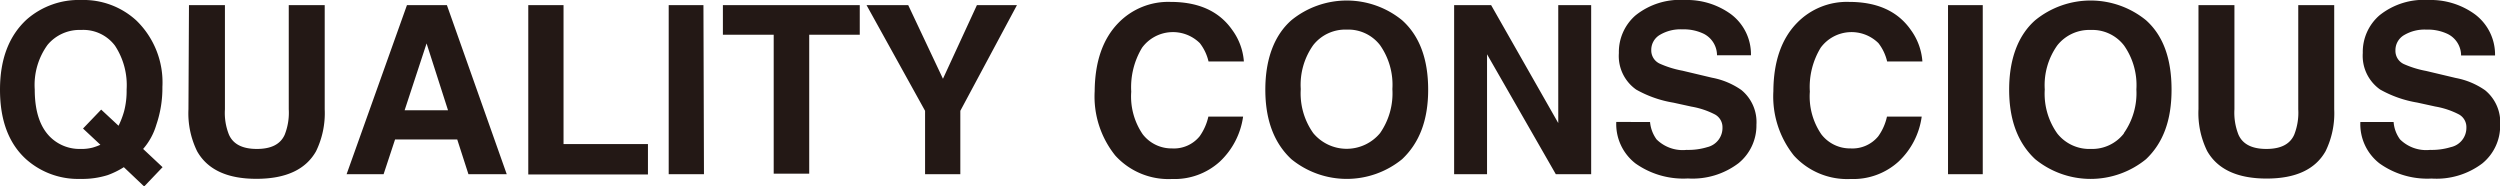
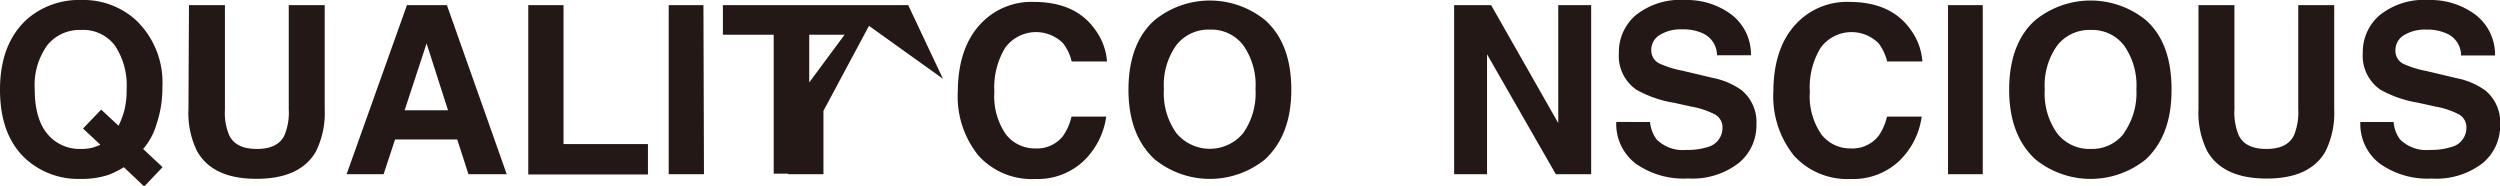
<svg xmlns="http://www.w3.org/2000/svg" viewBox="0 0 287.87 21.47" width="287.87" height="21.47">
-   <path d="M18 14.37a7.38 7.38 0 01-1.52 2.78l2.24 2.1-2.12 2.22-2.34-2.22a9.69 9.69 0 01-1.85.91 9.75 9.75 0 01-3.14.44A9 9 0 013 18.33q-3-2.73-3-8t3.09-8.1A9.1 9.1 0 019.36 0a9 9 0 016.34 2.36 9.91 9.91 0 013 7.65 13.05 13.05 0 01-.7 4.36zM10.65 17a6.65 6.65 0 00.91-.33l-2-1.87 2.09-2.18 2 1.86a9.56 9.56 0 00.64-1.67 9.26 9.26 0 00.29-2.49 8.26 8.26 0 00-1.34-5.06 4.56 4.56 0 00-3.9-1.81 4.79 4.79 0 00-3.86 1.71A7.86 7.86 0 004 10.3q0 4 2.06 5.73a4.81 4.81 0 003.2 1.12 5 5 0 001.39-.15zM21.76.59h4.14v12a6.72 6.72 0 00.47 2.93c.49 1.09 1.56 1.63 3.21 1.63s2.71-.54 3.2-1.63a6.87 6.87 0 00.47-2.93v-12h4.14v12a10 10 0 01-1 4.83q-1.79 3.16-6.84 3.17t-6.85-3.17a9.91 9.91 0 01-1-4.83zm25.1 0h4.6l6.89 19.47h-4.41l-1.29-4h-7.16l-1.32 4h-4.26zm-.27 12.11h5L49.12 5zM60.83.59h4.06v16h9.72v3.5H60.83zm20.23 19.47H77V.59h4zM99 .59V4h-5.82v16h-4.09V4h-5.85V.59zm13.49 0h4.61l-6.52 12.17v7.3h-4.06v-7.3L99.78.59h4.8l4 8.48zm16.3 2.04a8 8 0 016-2.41c3.24 0 5.6 1.08 7.1 3.23a7 7 0 011.34 3.63h-4.07a5.46 5.46 0 00-1-2.11 4.41 4.41 0 00-6.65.52 8.78 8.78 0 00-1.25 5.06 7.71 7.71 0 001.32 4.91 4.19 4.19 0 003.37 1.63 3.82 3.82 0 003.19-1.4 6.3 6.3 0 001-2.26h4a8.76 8.76 0 01-2.68 5.18 7.75 7.75 0 01-5.5 2 8.27 8.27 0 01-6.53-2.69 10.84 10.84 0 01-2.38-7.42q.04-5.11 2.74-7.87zm32.66 15.7a10.09 10.09 0 01-12.75 0c-2-1.86-3-4.53-3-8s1-6.24 3-8a10.09 10.09 0 0112.75 0c2 1.79 3 4.46 3 8s-1.03 6.14-3 8zm-2.54-3a8 8 0 001.42-5.07 7.94 7.94 0 00-1.42-5.06 4.62 4.62 0 00-3.84-1.79 4.69 4.69 0 00-3.85 1.78 7.89 7.89 0 00-1.44 5.07 7.89 7.89 0 001.44 5.07 5 5 0 007.69 0zM167.44.59h4.26l7.73 13.58V.59h3.79v19.47h-4.07l-7.92-13.81v13.81h-3.79zM190 14.05a4 4 0 00.75 2 4.28 4.28 0 003.46 1.21 7.5 7.5 0 002.39-.32 2.27 2.27 0 001.74-2.26 1.67 1.67 0 00-.85-1.49 9.24 9.24 0 00-2.71-.91l-2.1-.46a13 13 0 01-4.27-1.5 4.72 4.72 0 01-2-4.21 5.59 5.59 0 011.92-4.34A8.19 8.19 0 01194 0a8.62 8.62 0 015.31 1.63 5.77 5.77 0 012.31 4.73h-3.91a2.78 2.78 0 00-1.57-2.49 5.32 5.32 0 00-2.42-.49 4.65 4.65 0 00-2.58.63 2 2 0 00-1 1.77 1.67 1.67 0 001 1.56 11.45 11.45 0 002.59.8l3.41.81a8.67 8.67 0 013.37 1.41 4.77 4.77 0 011.74 4 5.6 5.6 0 01-2.06 4.43 8.75 8.75 0 01-5.83 1.76 9.53 9.53 0 01-6.05-1.74 5.74 5.74 0 01-2.2-4.77zm16.93-11.42a8 8 0 016-2.41q4.85 0 7.1 3.23a7 7 0 011.33 3.63h-4.06a5.46 5.46 0 00-1-2.11 4.41 4.41 0 00-6.65.52 8.7 8.7 0 00-1.25 5.06 7.71 7.71 0 001.32 4.91 4.16 4.16 0 003.37 1.63 3.84 3.84 0 003.19-1.4 6.14 6.14 0 001-2.26h4a8.7 8.7 0 01-2.67 5.18 7.75 7.75 0 01-5.5 2 8.3 8.3 0 01-6.54-2.69 10.89 10.89 0 01-2.37-7.42q.03-5.11 2.73-7.87zm21.38 17.43h-4V.59h4zm18.8-1.73a10.1 10.1 0 01-12.76 0c-2-1.86-3-4.53-3-8s1-6.24 3-8a10.1 10.1 0 0112.76 0c2 1.79 2.94 4.46 2.94 8s-.98 6.14-2.94 8zm-2.55-3A8 8 0 00246 10.3a7.94 7.94 0 00-1.42-5.06 4.6 4.6 0 00-3.83-1.79 4.7 4.7 0 00-3.86 1.78 7.89 7.89 0 00-1.44 5.07 7.89 7.89 0 001.44 5.07 4.7 4.7 0 003.86 1.78 4.62 4.62 0 003.81-1.78zM253.15.59h4.14v12a6.87 6.87 0 00.47 2.93c.49 1.09 1.56 1.63 3.21 1.63s2.71-.54 3.2-1.63a6.87 6.87 0 00.47-2.93v-12h4.14v12a9.91 9.91 0 01-1 4.83Q266 20.56 261 20.56c-3.36 0-5.65-1.06-6.85-3.17a9.91 9.91 0 01-1-4.83zm22.47 13.46a3.86 3.86 0 00.74 2 4.28 4.28 0 003.46 1.21 7.5 7.5 0 002.39-.32 2.27 2.27 0 001.79-2.27 1.66 1.66 0 00-.85-1.49 9.24 9.24 0 00-2.71-.91l-2.1-.46a13.05 13.05 0 01-4.27-1.5 4.74 4.74 0 01-2-4.21A5.57 5.57 0 01274 1.76 8.15 8.15 0 01279.63 0 8.67 8.67 0 01285 1.66a5.79 5.79 0 012.3 4.73h-3.91a2.76 2.76 0 00-1.57-2.49 5.32 5.32 0 00-2.42-.49 4.61 4.61 0 00-2.57.63 2 2 0 00-1 1.77 1.67 1.67 0 00.95 1.56 11.45 11.45 0 002.59.8l3.41.81a8.67 8.67 0 013.37 1.41 4.77 4.77 0 011.74 4 5.6 5.6 0 01-2.06 4.43 8.75 8.75 0 01-5.83 1.74 9.5 9.5 0 01-6-1.74 5.72 5.72 0 01-2.21-4.77z" fill="#231815" />
+   <path d="M18 14.37a7.38 7.38 0 01-1.52 2.78l2.24 2.1-2.12 2.22-2.34-2.22a9.69 9.69 0 01-1.85.91 9.75 9.75 0 01-3.14.44A9 9 0 013 18.33q-3-2.73-3-8t3.09-8.1A9.1 9.1 0 019.36 0a9 9 0 016.34 2.36 9.91 9.91 0 013 7.65 13.05 13.05 0 01-.7 4.36zM10.65 17a6.65 6.65 0 00.91-.33l-2-1.87 2.09-2.18 2 1.86a9.56 9.56 0 00.64-1.67 9.26 9.26 0 00.29-2.49 8.26 8.26 0 00-1.34-5.06 4.56 4.56 0 00-3.9-1.81 4.79 4.79 0 00-3.86 1.71A7.86 7.86 0 004 10.3q0 4 2.06 5.73a4.81 4.81 0 003.2 1.12 5 5 0 001.39-.15zM21.76.59h4.14v12a6.72 6.72 0 00.47 2.93c.49 1.09 1.56 1.63 3.21 1.63s2.71-.54 3.2-1.63a6.87 6.87 0 00.47-2.93v-12h4.14v12a10 10 0 01-1 4.83q-1.79 3.16-6.84 3.17t-6.85-3.17a9.91 9.91 0 01-1-4.83zm25.1 0h4.6l6.89 19.47h-4.41l-1.29-4h-7.16l-1.32 4h-4.26zm-.27 12.11h5L49.12 5zM60.83.59h4.06v16h9.72v3.5H60.83zm20.23 19.47H77V.59h4zM99 .59V4h-5.82v16h-4.09V4h-5.85V.59m13.49 0h4.61l-6.52 12.17v7.3h-4.06v-7.3L99.78.59h4.8l4 8.48zm16.3 2.04a8 8 0 016-2.41c3.24 0 5.6 1.08 7.1 3.23a7 7 0 011.34 3.63h-4.07a5.46 5.46 0 00-1-2.11 4.41 4.41 0 00-6.65.52 8.78 8.78 0 00-1.25 5.06 7.71 7.71 0 001.32 4.91 4.19 4.19 0 003.37 1.63 3.82 3.82 0 003.19-1.4 6.3 6.3 0 001-2.26h4a8.76 8.76 0 01-2.68 5.18 7.75 7.75 0 01-5.5 2 8.27 8.27 0 01-6.53-2.69 10.84 10.84 0 01-2.38-7.42q.04-5.11 2.74-7.87zm32.66 15.7a10.09 10.09 0 01-12.75 0c-2-1.86-3-4.53-3-8s1-6.24 3-8a10.09 10.09 0 0112.75 0c2 1.79 3 4.46 3 8s-1.03 6.14-3 8zm-2.54-3a8 8 0 001.42-5.07 7.94 7.94 0 00-1.42-5.06 4.62 4.62 0 00-3.84-1.79 4.69 4.69 0 00-3.85 1.78 7.89 7.89 0 00-1.44 5.07 7.89 7.89 0 001.44 5.07 5 5 0 007.69 0zM167.44.59h4.26l7.73 13.58V.59h3.79v19.47h-4.07l-7.92-13.81v13.81h-3.79zM190 14.05a4 4 0 00.75 2 4.28 4.28 0 003.46 1.21 7.5 7.5 0 002.39-.32 2.27 2.27 0 001.74-2.26 1.67 1.67 0 00-.85-1.49 9.24 9.24 0 00-2.71-.91l-2.1-.46a13 13 0 01-4.27-1.5 4.72 4.72 0 01-2-4.21 5.59 5.59 0 011.92-4.34A8.19 8.19 0 01194 0a8.62 8.62 0 015.31 1.63 5.77 5.77 0 012.31 4.73h-3.91a2.78 2.78 0 00-1.57-2.49 5.32 5.32 0 00-2.42-.49 4.65 4.65 0 00-2.58.63 2 2 0 00-1 1.77 1.67 1.67 0 001 1.56 11.45 11.45 0 002.59.8l3.41.81a8.67 8.67 0 013.37 1.41 4.77 4.77 0 011.74 4 5.6 5.6 0 01-2.06 4.43 8.75 8.75 0 01-5.83 1.76 9.53 9.53 0 01-6.05-1.74 5.74 5.74 0 01-2.2-4.77zm16.93-11.42a8 8 0 016-2.41q4.85 0 7.1 3.23a7 7 0 011.33 3.63h-4.06a5.46 5.46 0 00-1-2.11 4.41 4.41 0 00-6.65.52 8.7 8.7 0 00-1.25 5.06 7.71 7.71 0 001.32 4.91 4.16 4.16 0 003.37 1.63 3.84 3.84 0 003.19-1.4 6.14 6.14 0 001-2.26h4a8.7 8.7 0 01-2.67 5.18 7.75 7.75 0 01-5.5 2 8.3 8.3 0 01-6.54-2.69 10.89 10.89 0 01-2.37-7.42q.03-5.11 2.73-7.87zm21.38 17.43h-4V.59h4zm18.8-1.73a10.1 10.1 0 01-12.76 0c-2-1.86-3-4.53-3-8s1-6.24 3-8a10.1 10.1 0 0112.76 0c2 1.79 2.94 4.46 2.94 8s-.98 6.14-2.94 8zm-2.55-3A8 8 0 00246 10.3a7.94 7.94 0 00-1.42-5.06 4.6 4.6 0 00-3.83-1.79 4.7 4.7 0 00-3.86 1.78 7.89 7.89 0 00-1.44 5.07 7.89 7.89 0 001.44 5.07 4.7 4.7 0 003.86 1.78 4.62 4.62 0 003.81-1.78zM253.15.59h4.14v12a6.87 6.87 0 00.47 2.93c.49 1.09 1.56 1.63 3.21 1.63s2.71-.54 3.2-1.63a6.87 6.87 0 00.47-2.93v-12h4.14v12a9.91 9.91 0 01-1 4.83Q266 20.56 261 20.56c-3.36 0-5.65-1.06-6.85-3.17a9.91 9.91 0 01-1-4.83zm22.47 13.46a3.86 3.86 0 00.74 2 4.28 4.28 0 003.46 1.21 7.5 7.5 0 002.39-.32 2.27 2.27 0 001.79-2.27 1.66 1.66 0 00-.85-1.49 9.24 9.24 0 00-2.71-.91l-2.1-.46a13.05 13.05 0 01-4.27-1.5 4.74 4.74 0 01-2-4.21A5.57 5.57 0 01274 1.76 8.15 8.15 0 01279.63 0 8.67 8.67 0 01285 1.66a5.79 5.79 0 012.3 4.73h-3.91a2.76 2.76 0 00-1.57-2.49 5.32 5.32 0 00-2.42-.49 4.61 4.61 0 00-2.57.63 2 2 0 00-1 1.77 1.67 1.67 0 00.95 1.56 11.45 11.45 0 002.59.8l3.41.81a8.67 8.67 0 013.37 1.41 4.77 4.77 0 011.74 4 5.6 5.6 0 01-2.06 4.43 8.75 8.75 0 01-5.83 1.74 9.5 9.5 0 01-6-1.74 5.72 5.72 0 01-2.21-4.77z" fill="#231815" />
</svg>